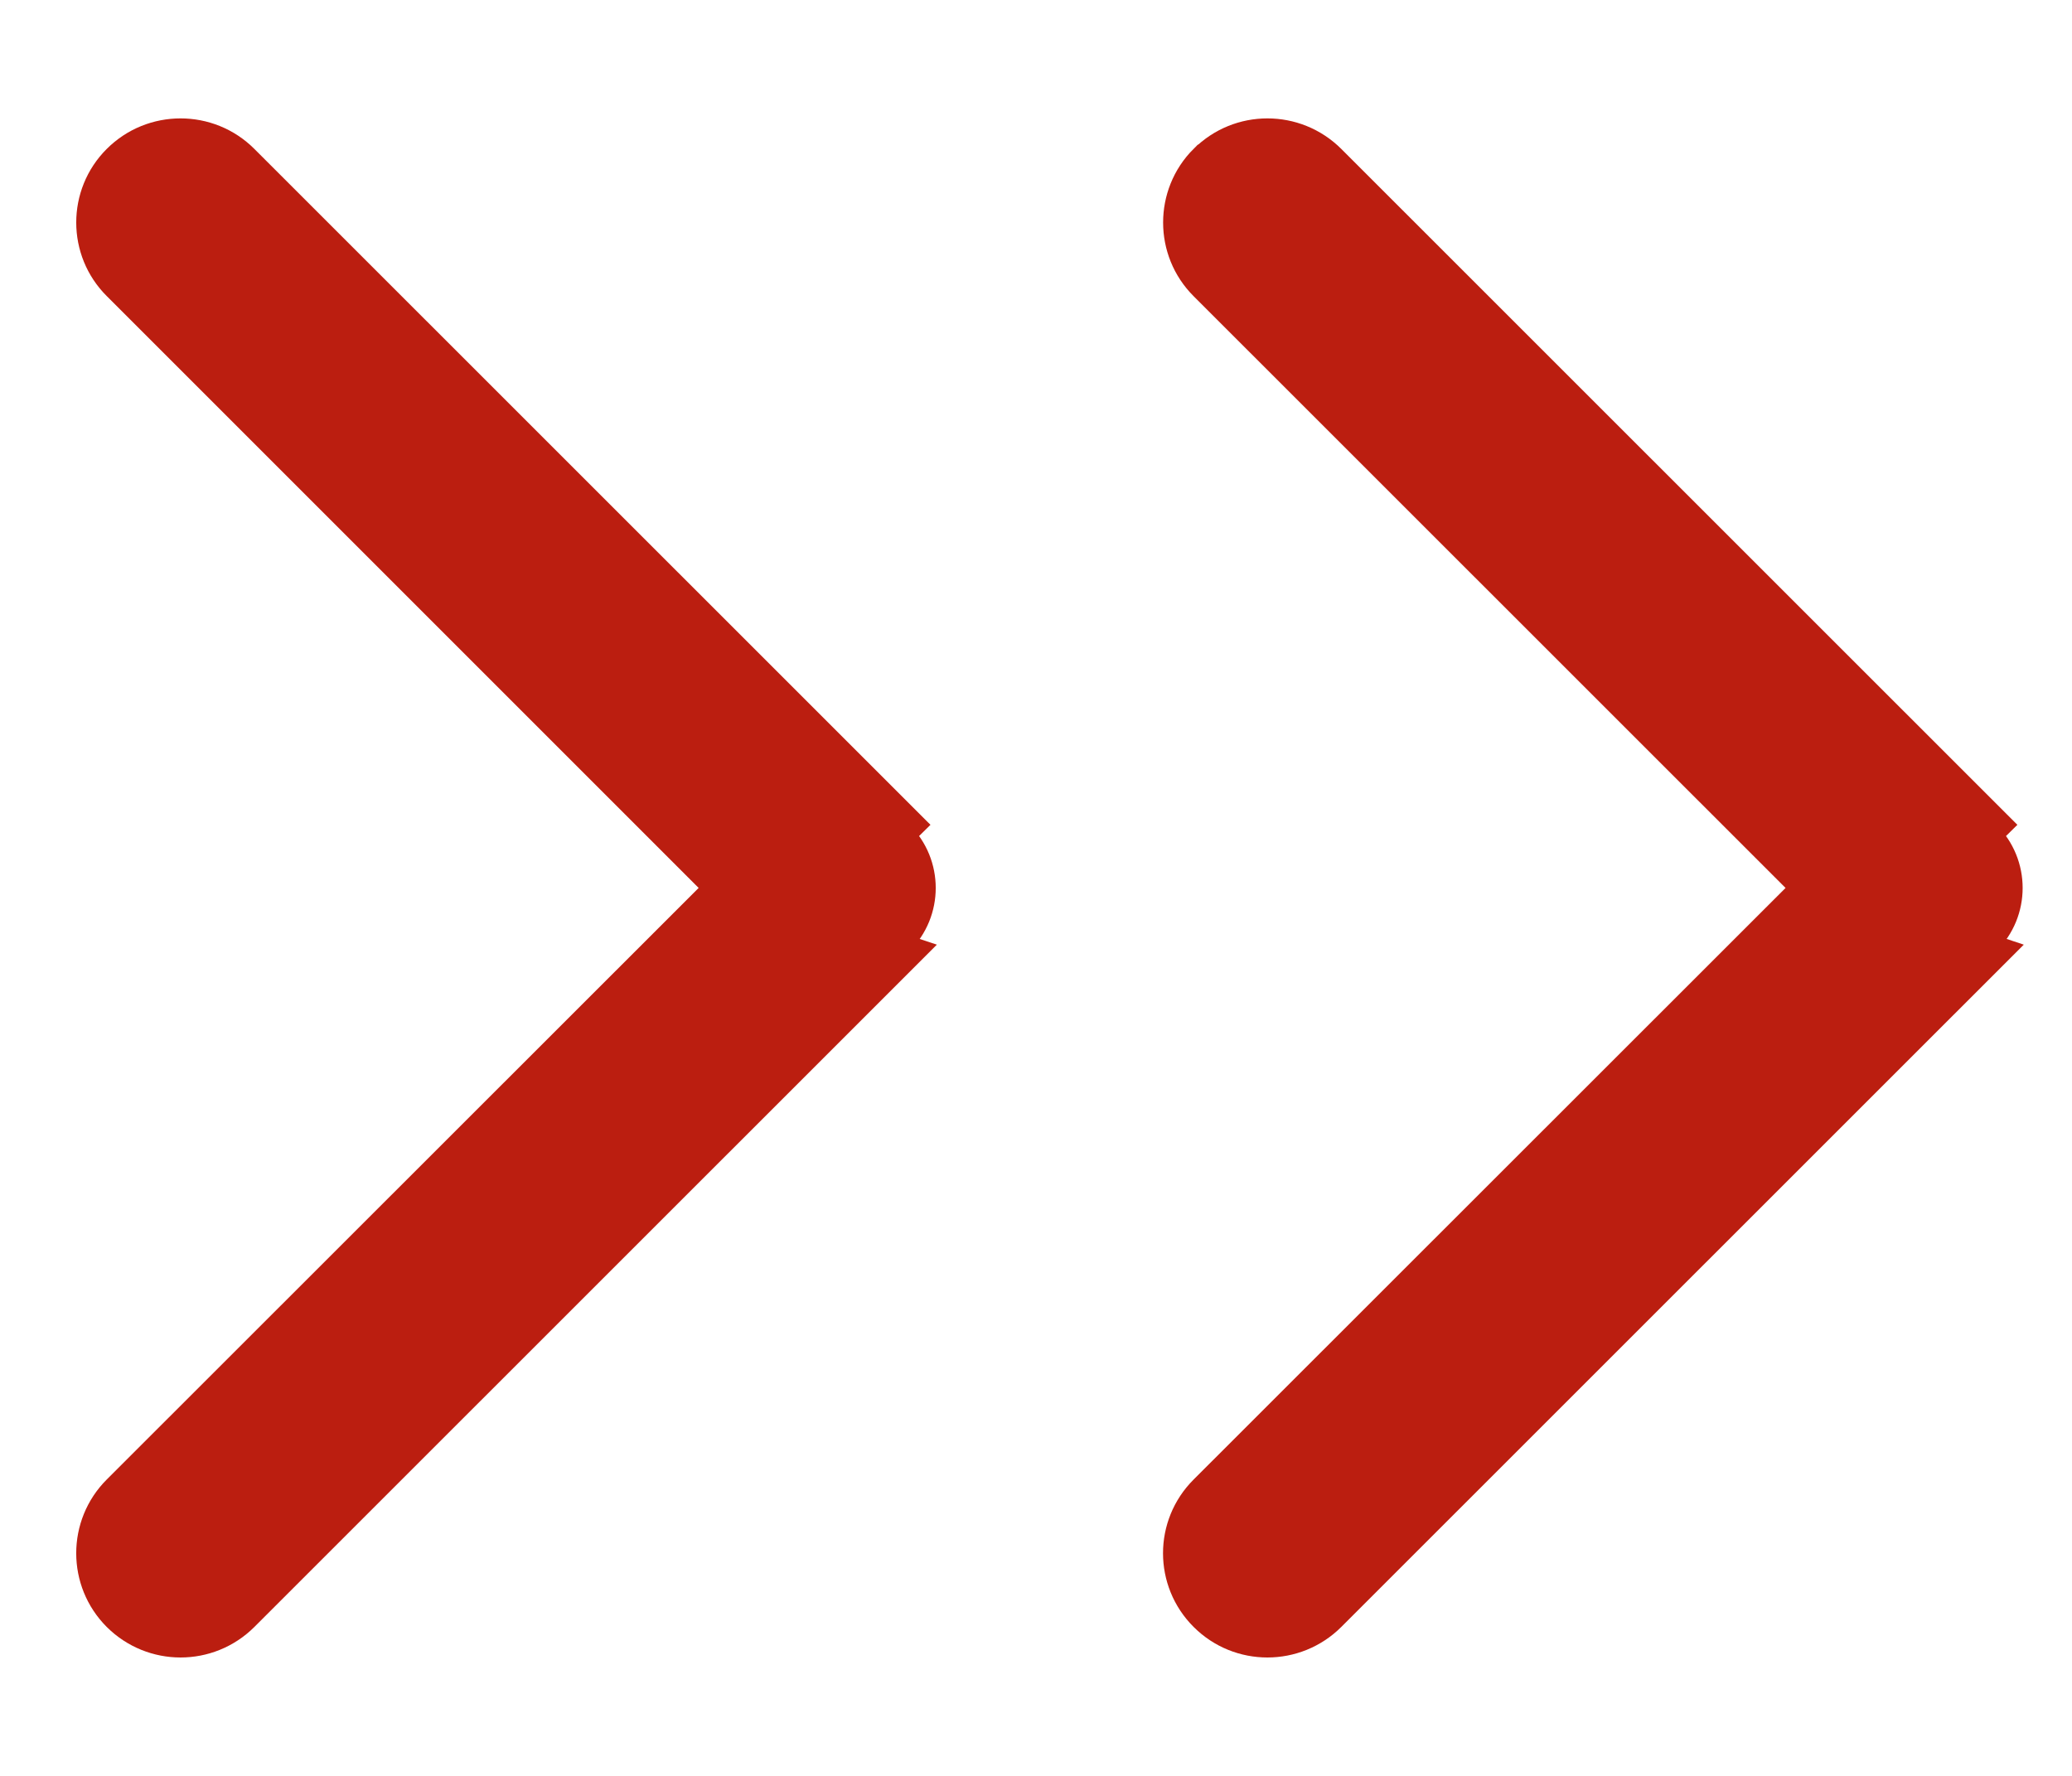
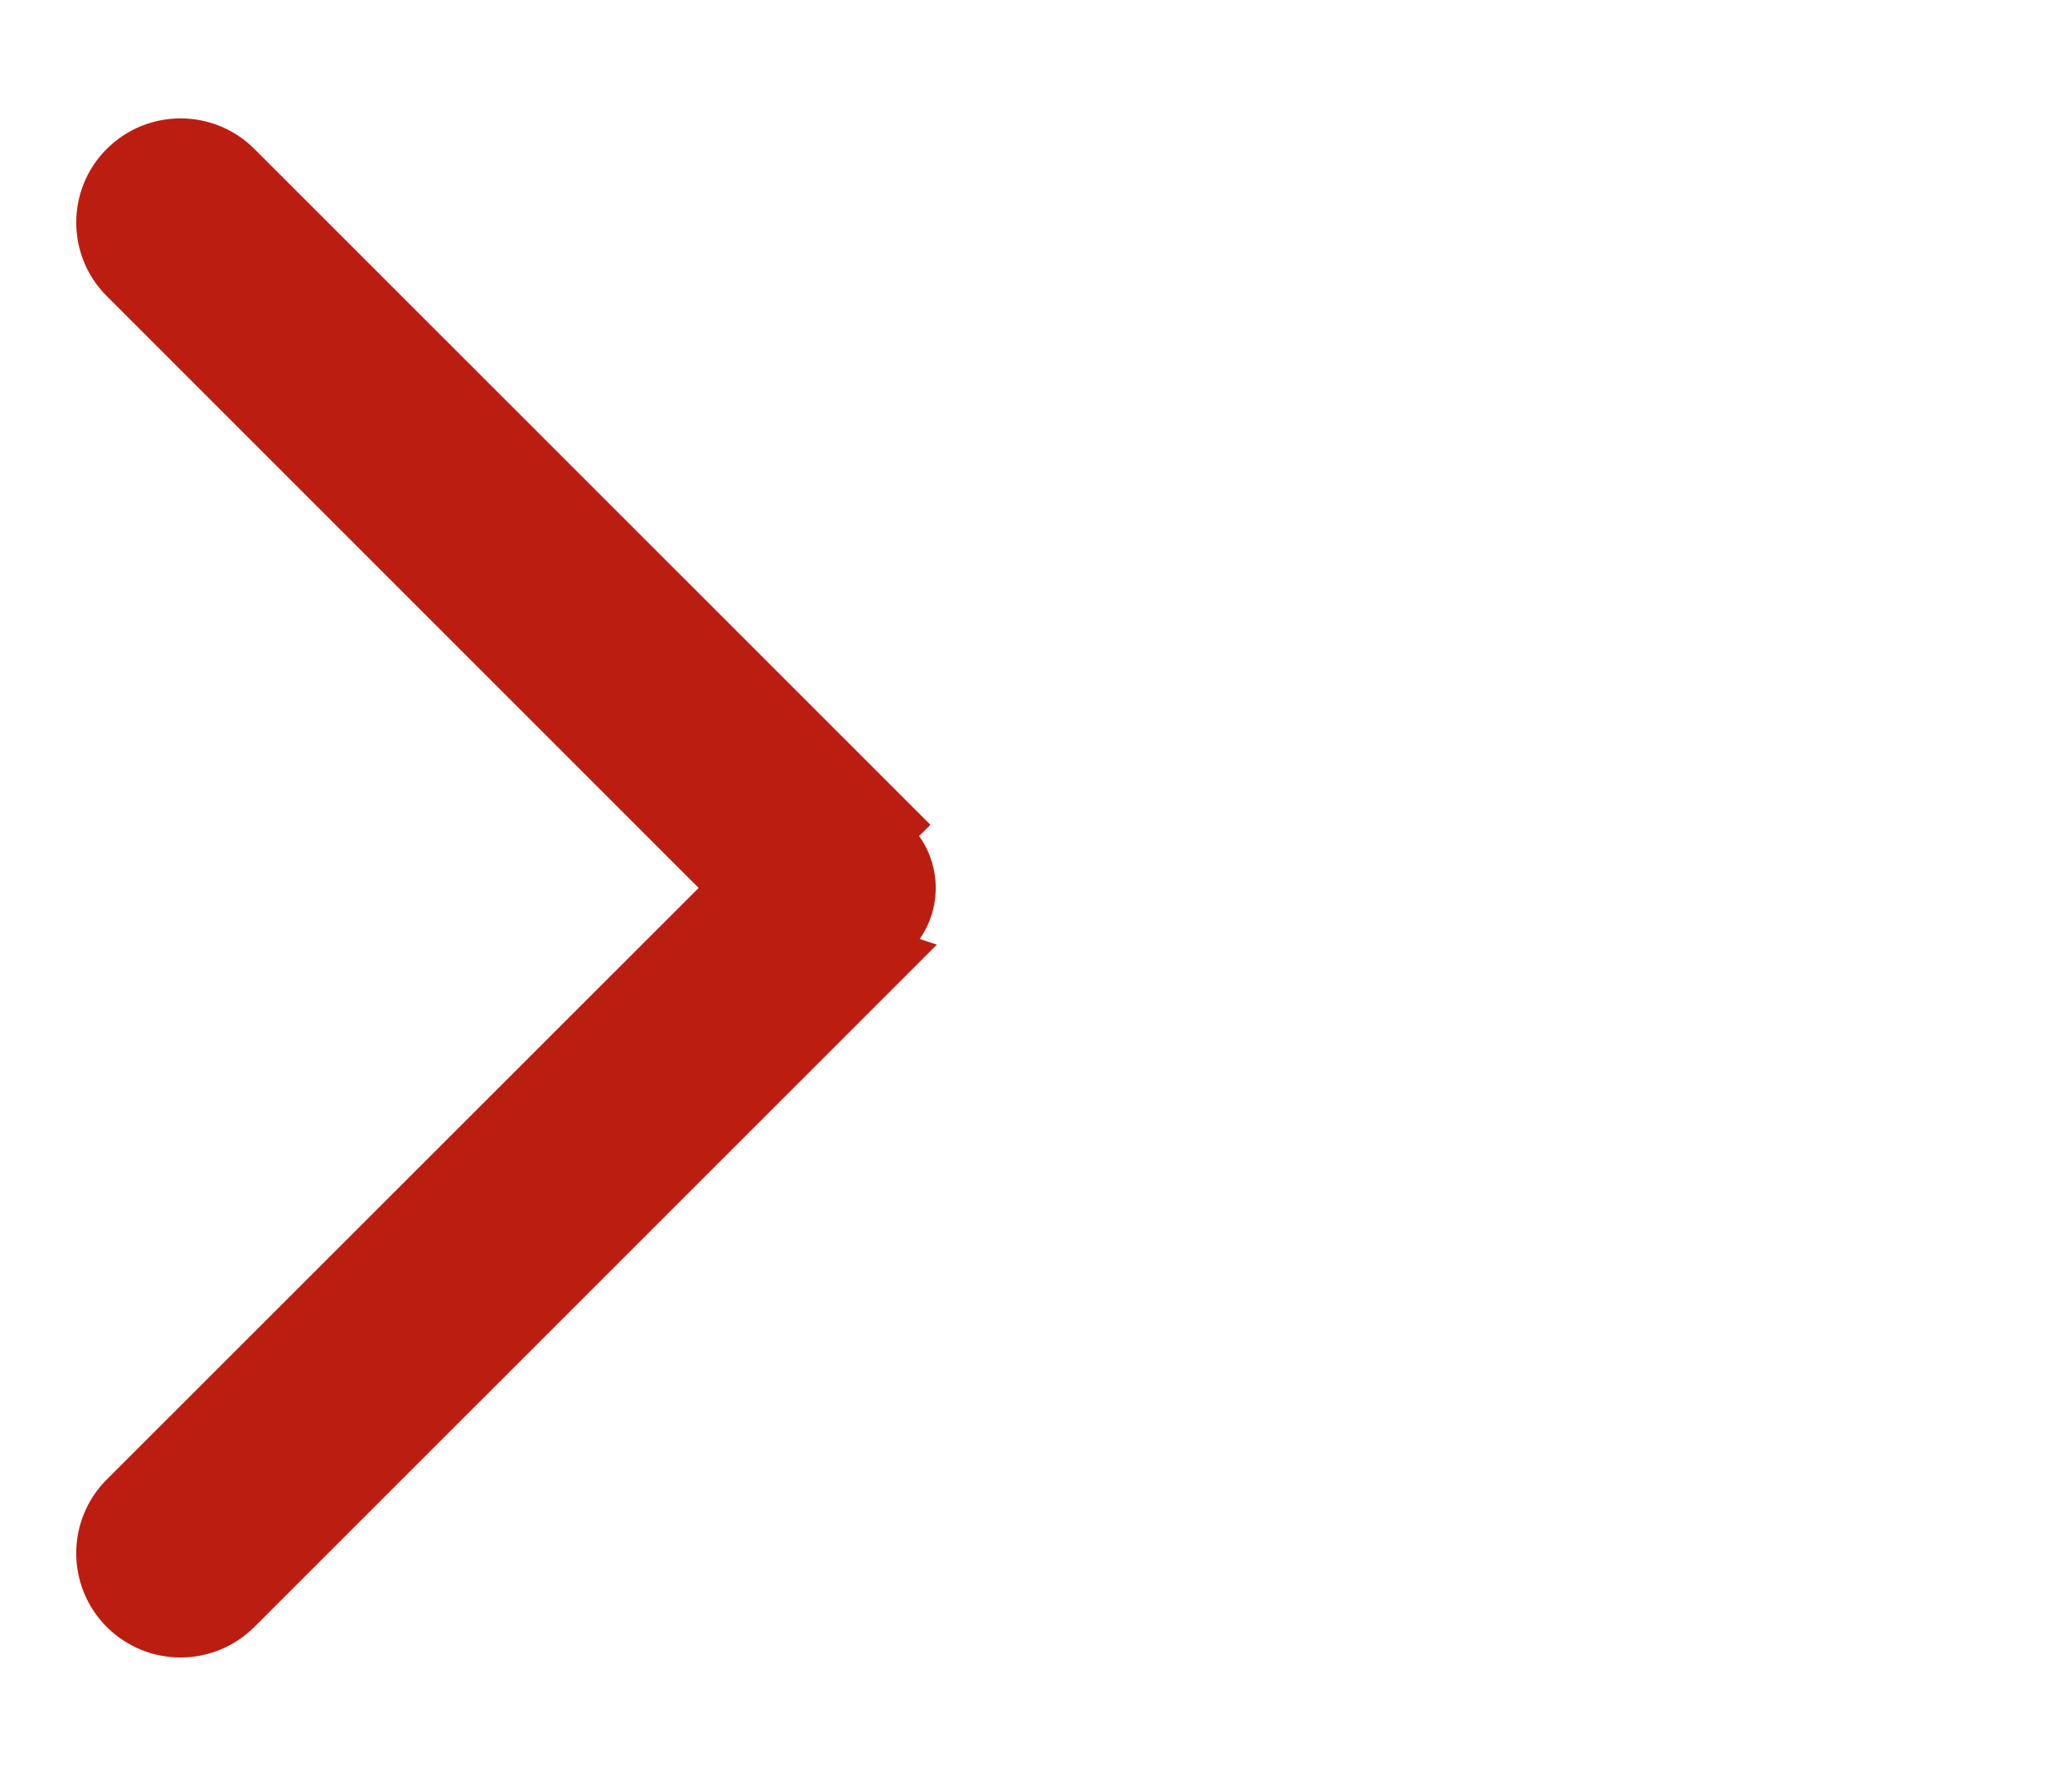
<svg xmlns="http://www.w3.org/2000/svg" width="14" height="12" viewBox="0 0 14 12" fill="none">
  <path d="M4.862 6L0.793 1.931C0.556 1.696 0.556 1.312 0.792 1.077L0.792 1.077C1.028 0.841 1.412 0.841 1.648 1.077L1.648 1.077L6.145 5.573L6.145 5.573L6.074 5.643C6.272 5.84 6.272 6.16 6.074 6.357L4.862 6ZM4.862 6L0.792 10.068L0.792 10.068C0.556 10.304 0.556 10.687 0.792 10.923L0.792 10.923C1.029 11.159 1.411 11.159 1.648 10.923L1.648 10.923L6.145 6.427L4.862 6Z" fill="#BB1E10" stroke="#BB1E10" stroke-width="0.2" />
-   <path d="M12.206 6L8.136 1.931C7.9 1.696 7.9 1.312 8.135 1.077L8.136 1.077C8.372 0.841 8.755 0.841 8.992 1.077L8.992 1.077L13.489 5.573L13.489 5.573L13.418 5.643C13.616 5.84 13.616 6.16 13.418 6.357L12.206 6ZM12.206 6L8.136 10.068L8.136 10.068C7.899 10.304 7.899 10.687 8.136 10.923L8.136 10.923C8.372 11.159 8.755 11.159 8.992 10.923L8.992 10.923L13.489 6.427L12.206 6Z" fill="#BB1E10" stroke="#BB1E10" stroke-width="0.2" />
</svg>